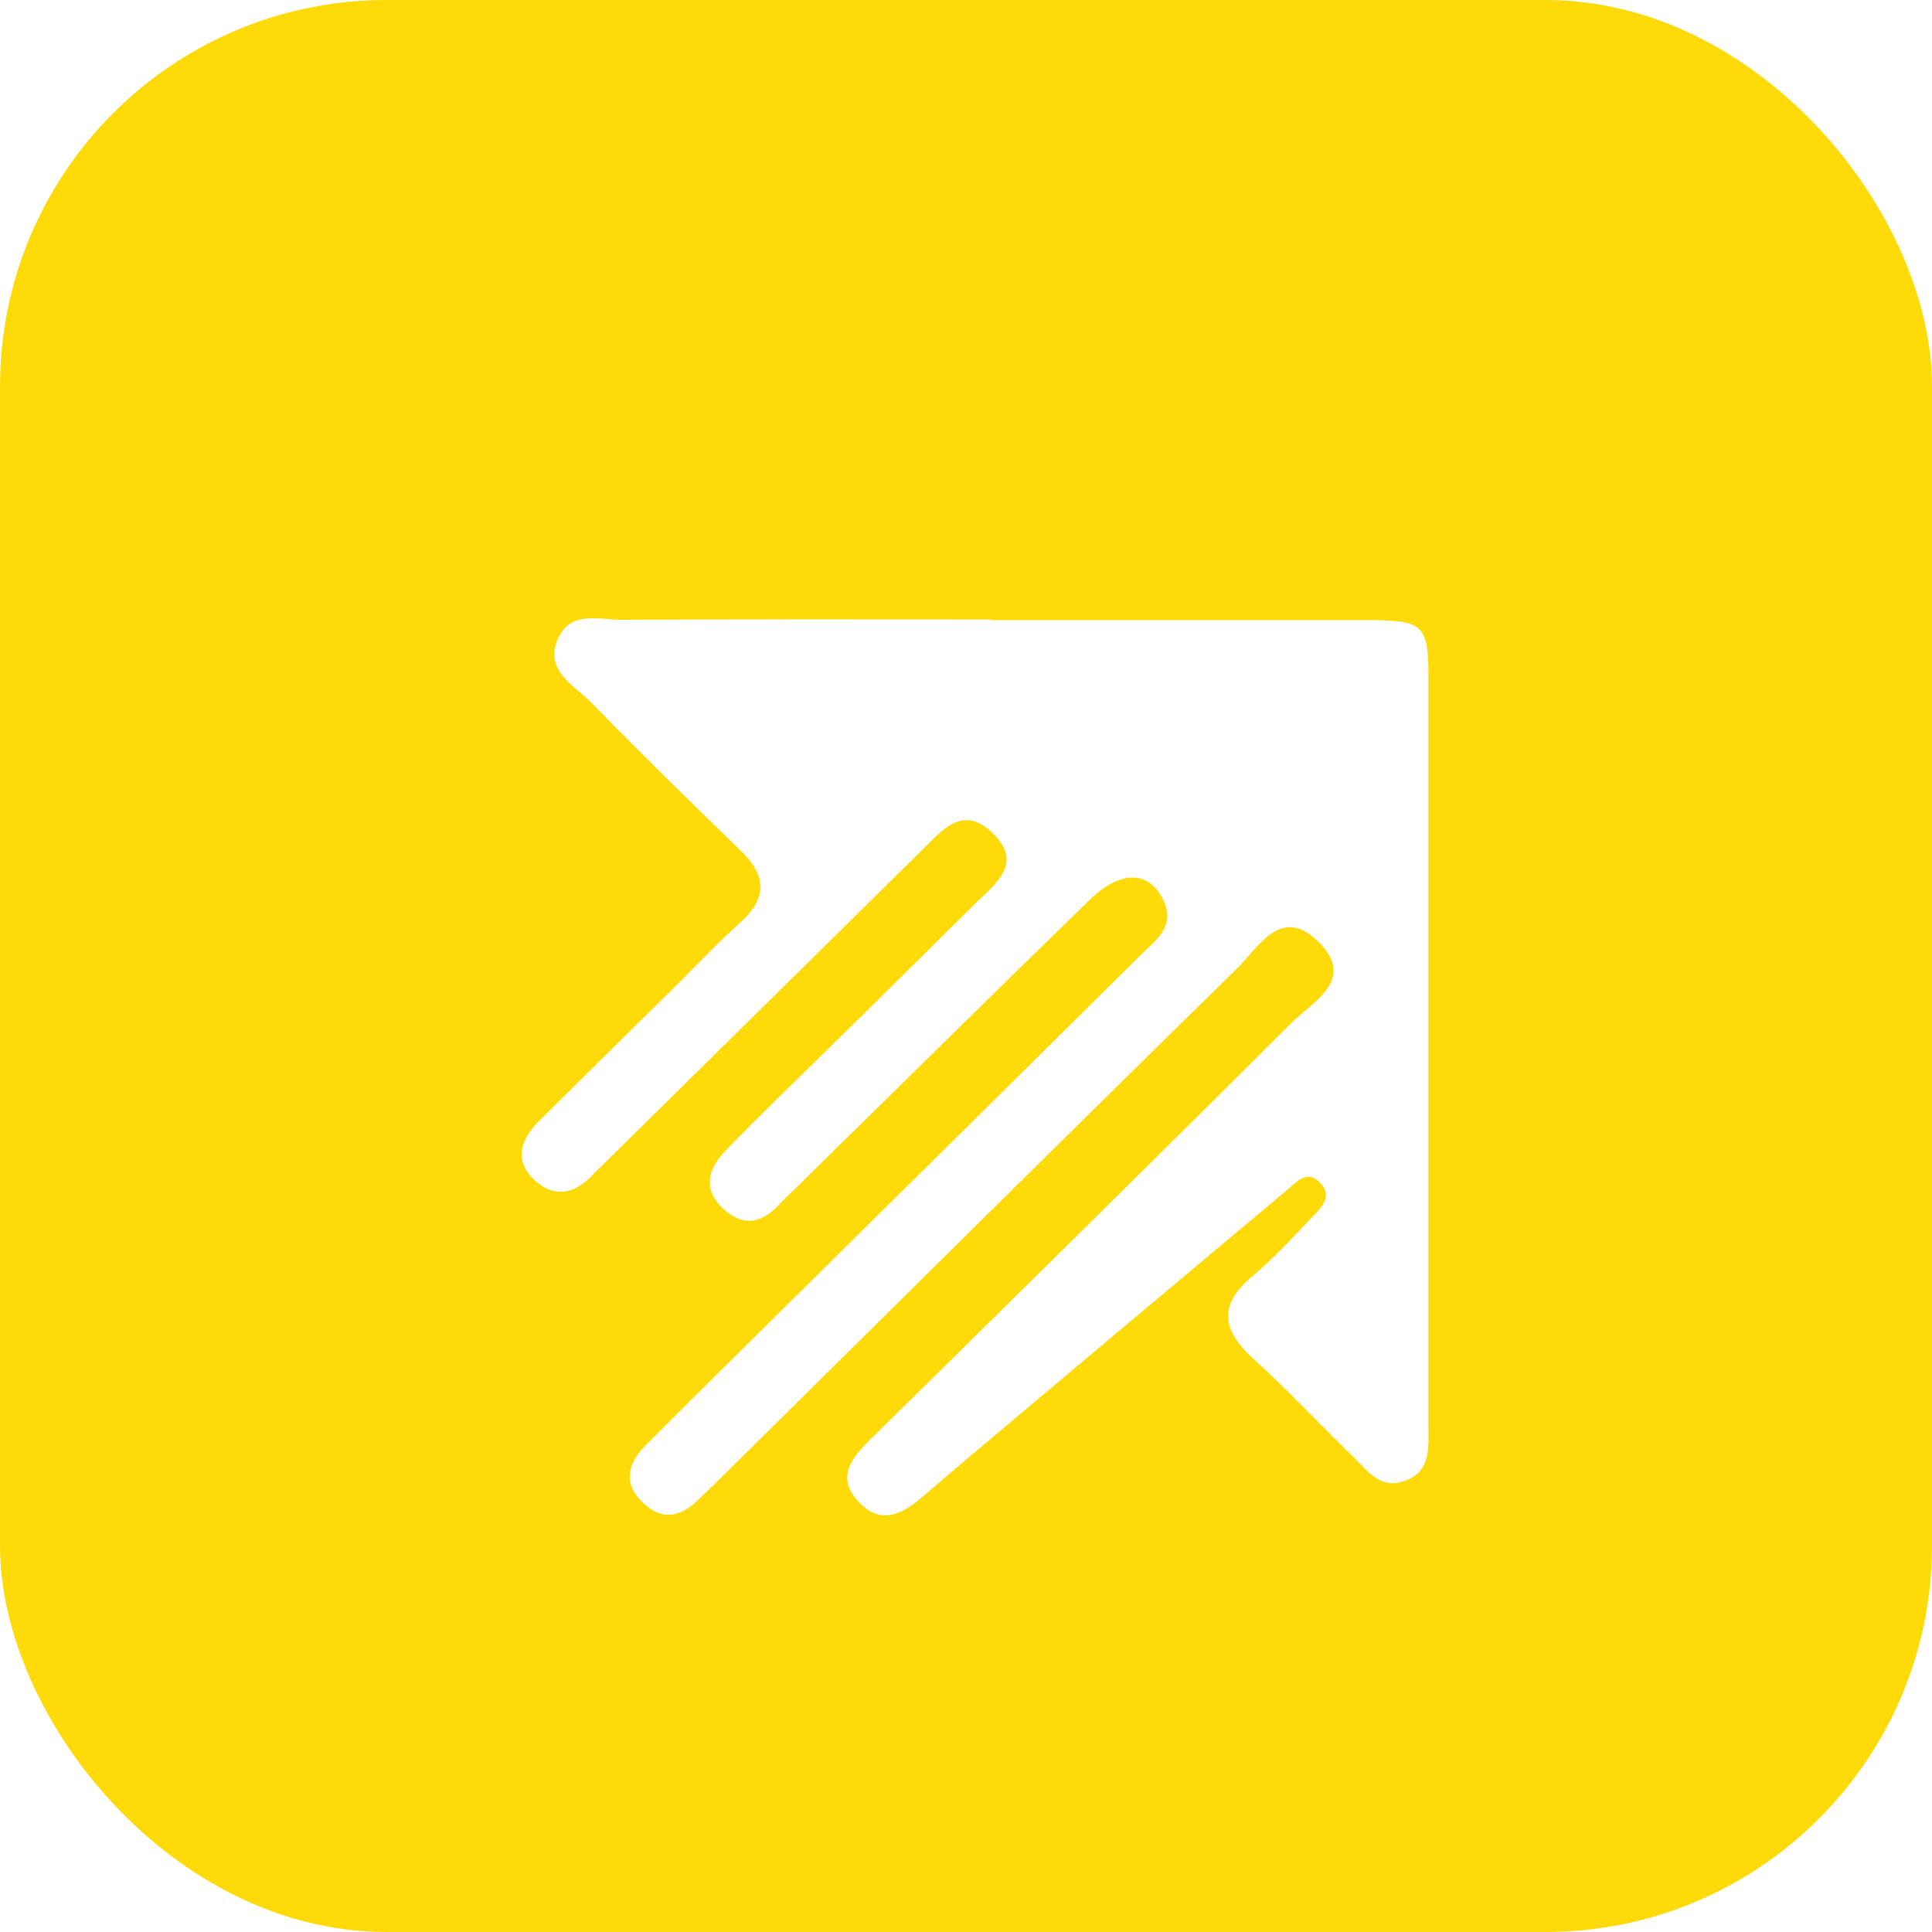
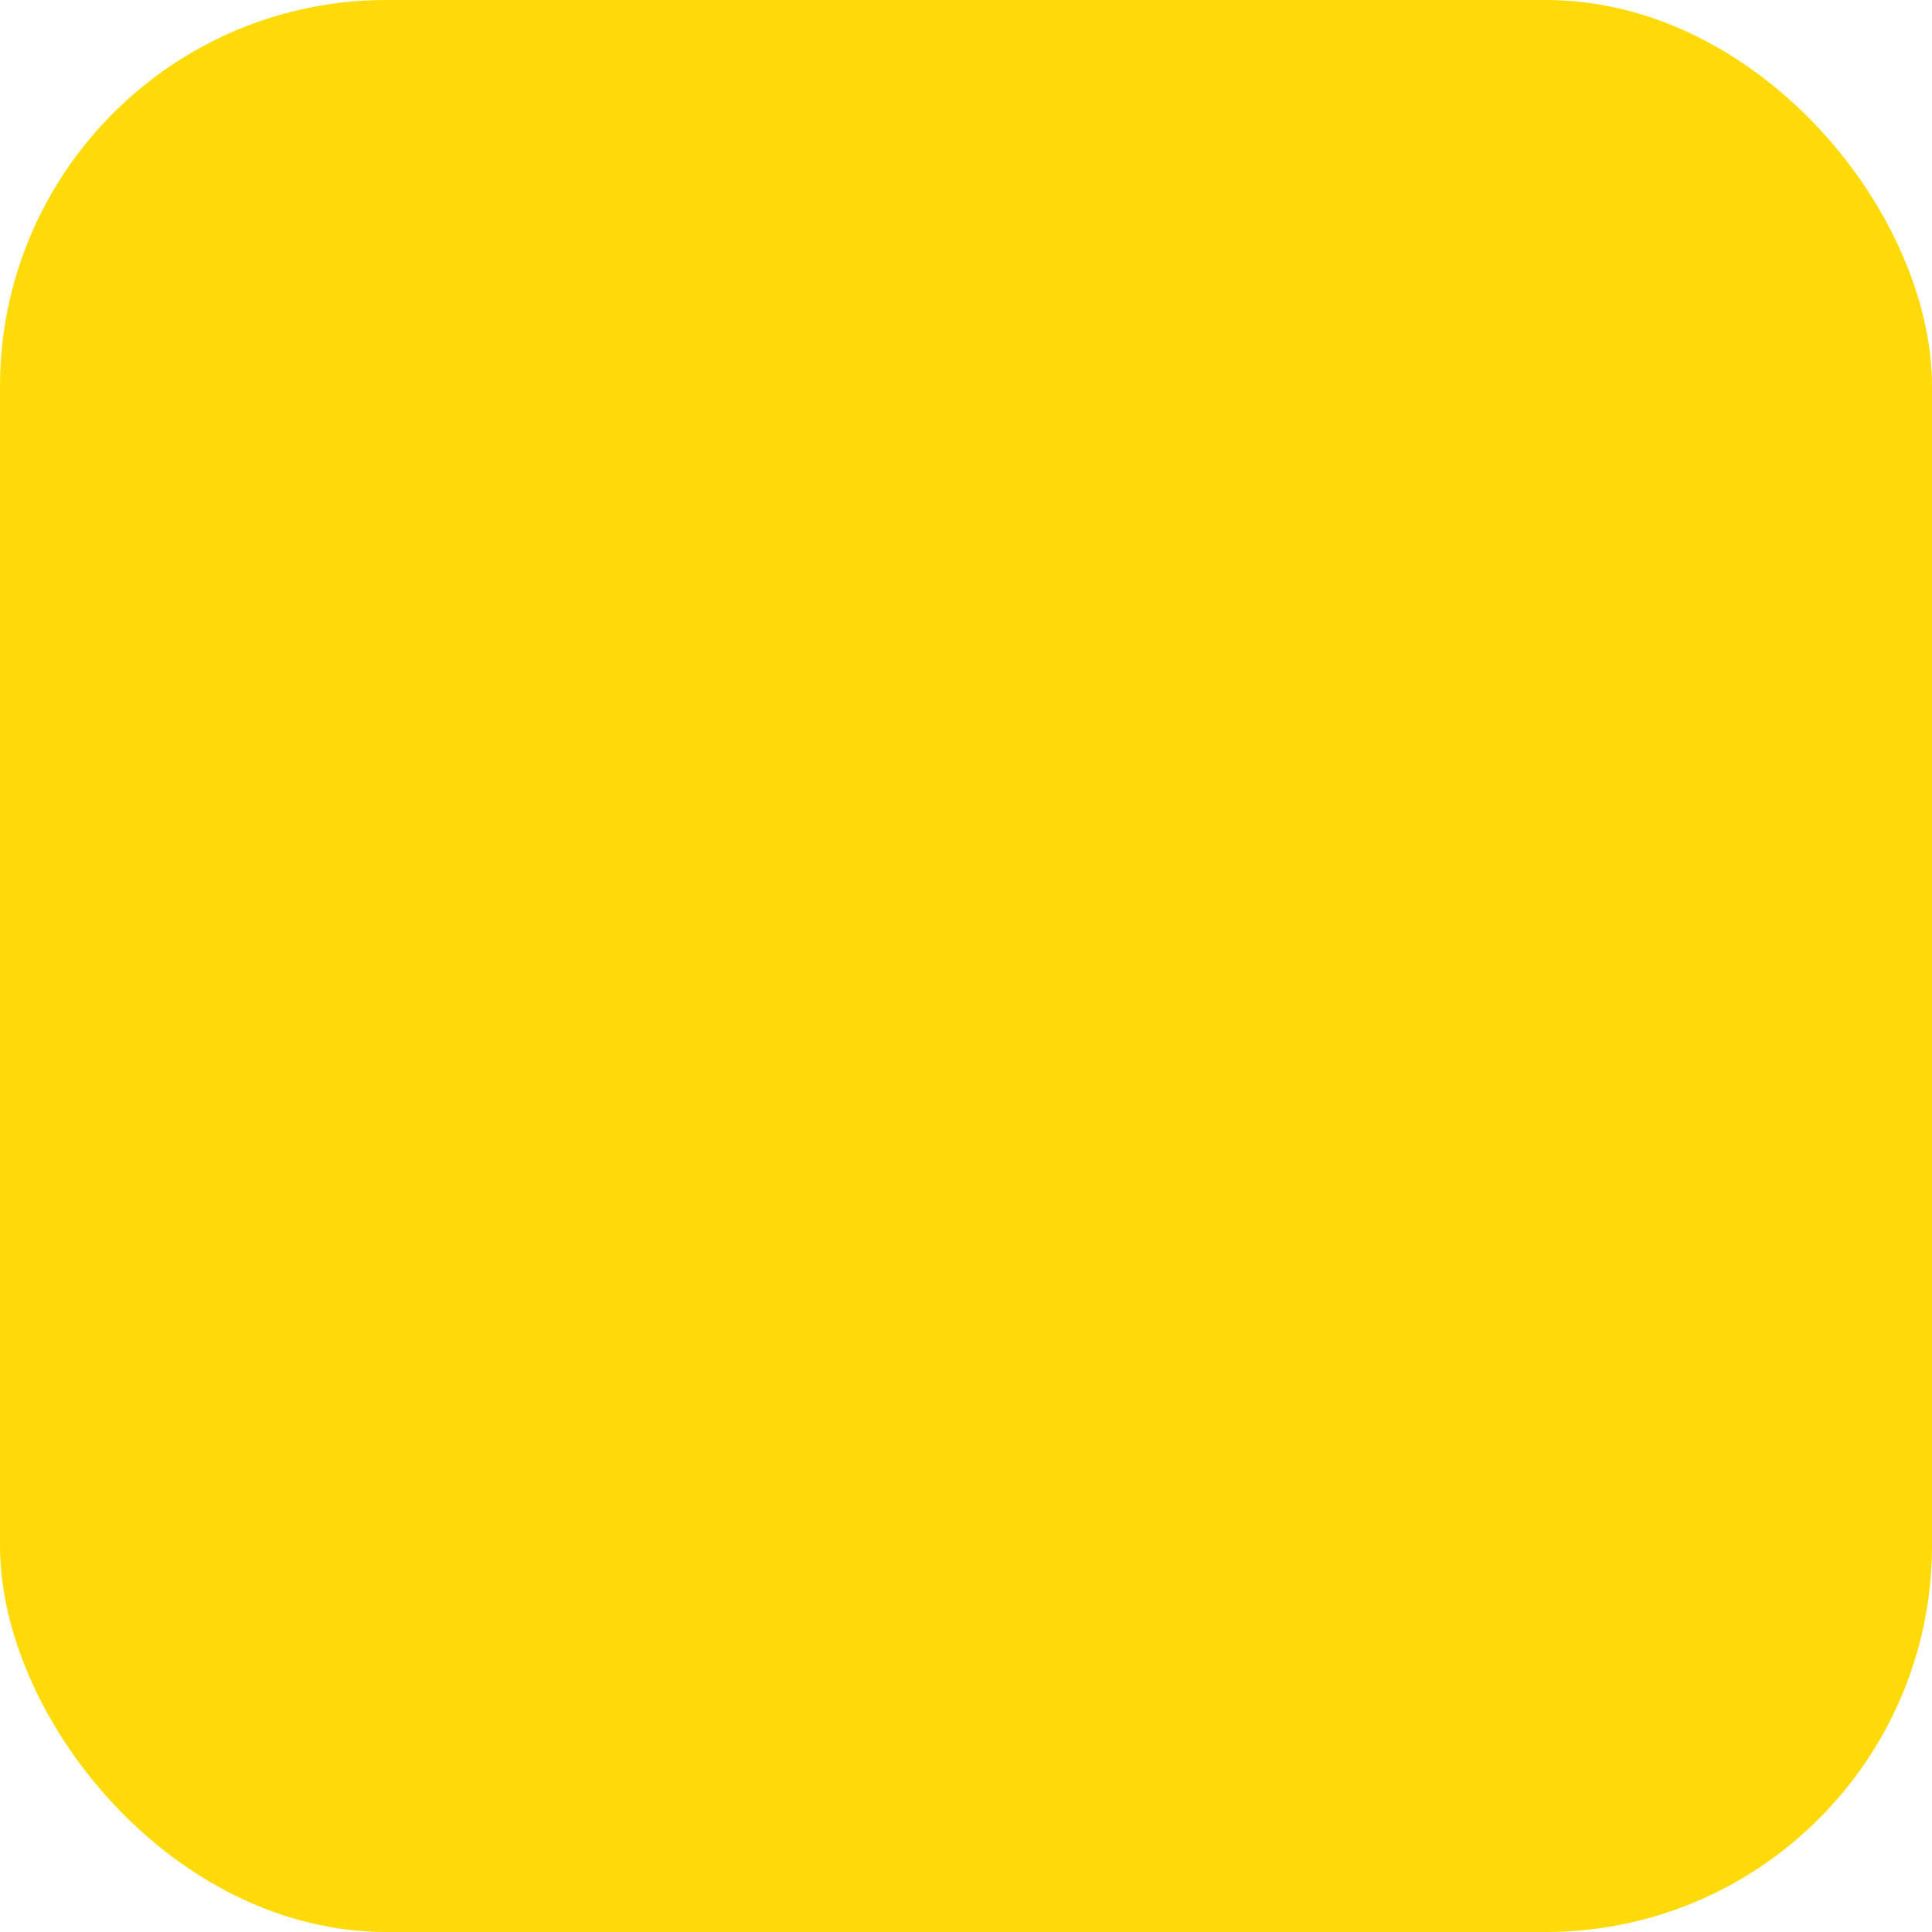
<svg xmlns="http://www.w3.org/2000/svg" width="100" height="100" viewBox="0 0 100 100" fill="none">
  <rect width="100" height="100" rx="20" fill="#FEDB08" />
  <g filter="url(#filter0_d_407_453)">
-     <path d="M51.244 27.099C57.75 27.099 64.237 27.099 70.742 27.099C73.691 27.099 73.938 27.305 73.938 30.125C73.938 43.041 73.938 55.975 73.938 68.891C73.938 70 74.052 71.166 72.701 71.655C71.446 72.106 70.799 71.147 70.096 70.451C68.345 68.76 66.671 66.955 64.864 65.319C63.228 63.834 63.057 62.537 64.826 61.051C65.91 60.149 66.881 59.096 67.851 58.062C68.326 57.574 69.011 56.991 68.364 56.258C67.661 55.468 67.071 56.22 66.576 56.633C62.163 60.318 57.769 64.022 53.356 67.725C51.491 69.305 49.608 70.865 47.763 72.463C46.717 73.365 45.613 73.967 44.453 72.745C43.255 71.486 44.073 70.47 45.024 69.53C52.309 62.349 59.614 55.167 66.862 47.929C67.965 46.839 70.21 45.692 68.25 43.755C66.291 41.819 65.131 44.056 64.027 45.128C55.03 53.945 46.089 62.819 37.129 71.674C36.844 71.956 36.559 72.219 36.273 72.501C35.398 73.384 34.466 73.817 33.382 72.877C32.241 71.88 32.431 70.809 33.401 69.831C35.741 67.481 38.081 65.169 40.439 62.837C46.66 56.69 52.88 50.542 59.081 44.395C59.842 43.643 60.85 42.947 60.223 41.612C59.5 40.052 58.016 40.014 56.399 41.575C51.32 46.519 46.279 51.501 41.219 56.464C40.934 56.746 40.648 57.01 40.382 57.291C39.526 58.231 38.594 58.57 37.51 57.63C36.33 56.596 36.635 55.505 37.548 54.566C39.298 52.742 41.124 51.012 42.912 49.245C45.442 46.764 47.953 44.263 50.483 41.763C51.529 40.729 53.013 39.695 51.358 38.097C49.836 36.649 48.79 37.946 47.782 38.943C42.399 44.244 37.015 49.565 31.632 54.866C31.289 55.205 30.947 55.524 30.624 55.863C29.711 56.822 28.664 56.991 27.694 56.107C26.591 55.092 26.914 54.02 27.884 53.043C30.186 50.768 32.469 48.493 34.771 46.237C35.95 45.072 37.072 43.868 38.309 42.759C39.755 41.462 39.659 40.296 38.309 38.999C35.703 36.48 33.116 33.942 30.586 31.348C29.692 30.445 28.17 29.712 28.874 28.076C29.539 26.553 31.061 27.099 32.241 27.08C38.575 27.042 44.91 27.061 51.263 27.061L51.244 27.099Z" fill="white" />
-   </g>
+     </g>
  <defs>
    <filter id="filter0_d_407_453" x="22" y="27" width="56.94" height="56.434" filterUnits="userSpaceOnUse" color-interpolation-filters="sRGB">
      <feFlood flood-opacity="0" result="BackgroundImageFix" />
      <feColorMatrix in="SourceAlpha" type="matrix" values="0 0 0 0 0 0 0 0 0 0 0 0 0 0 0 0 0 0 127 0" result="hardAlpha" />
      <feOffset dy="5" />
      <feGaussianBlur stdDeviation="2.5" />
      <feComposite in2="hardAlpha" operator="out" />
      <feColorMatrix type="matrix" values="0 0 0 0 0 0 0 0 0 0 0 0 0 0 0 0 0 0 0.1 0" />
      <feBlend mode="normal" in2="BackgroundImageFix" result="effect1_dropShadow_407_453" />
      <feBlend mode="normal" in="SourceGraphic" in2="effect1_dropShadow_407_453" result="shape" />
    </filter>
  </defs>
</svg>